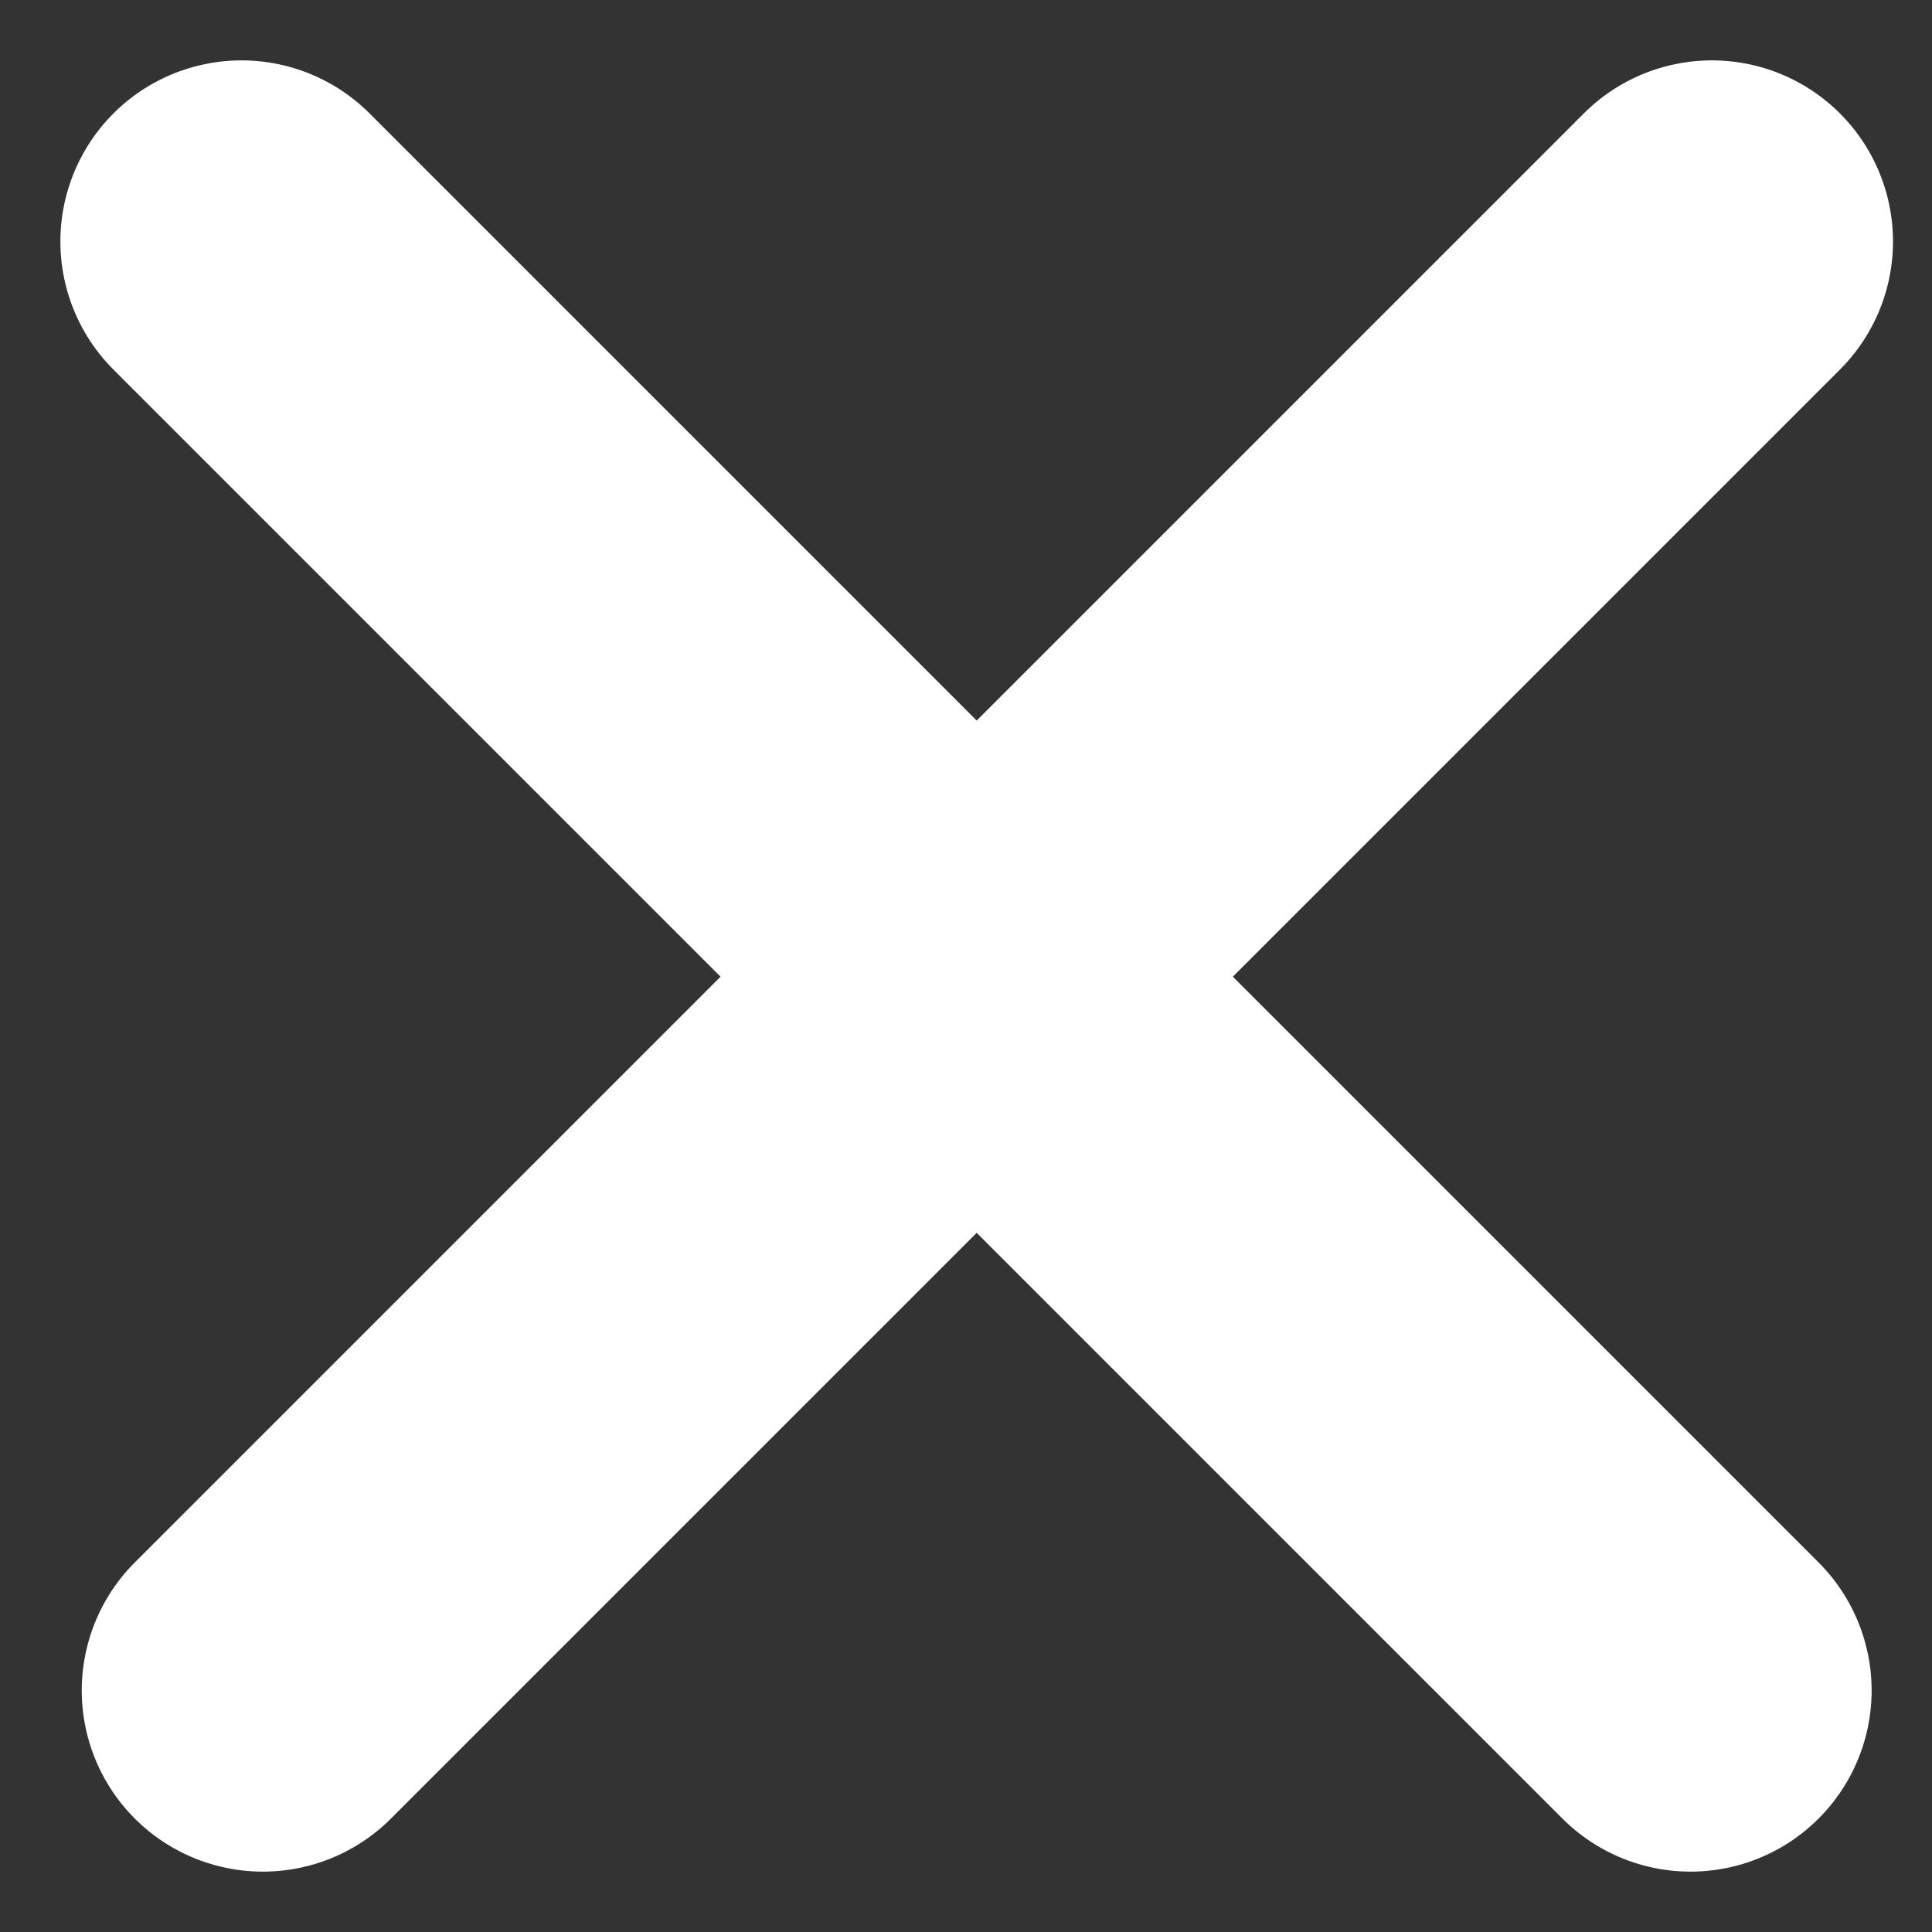
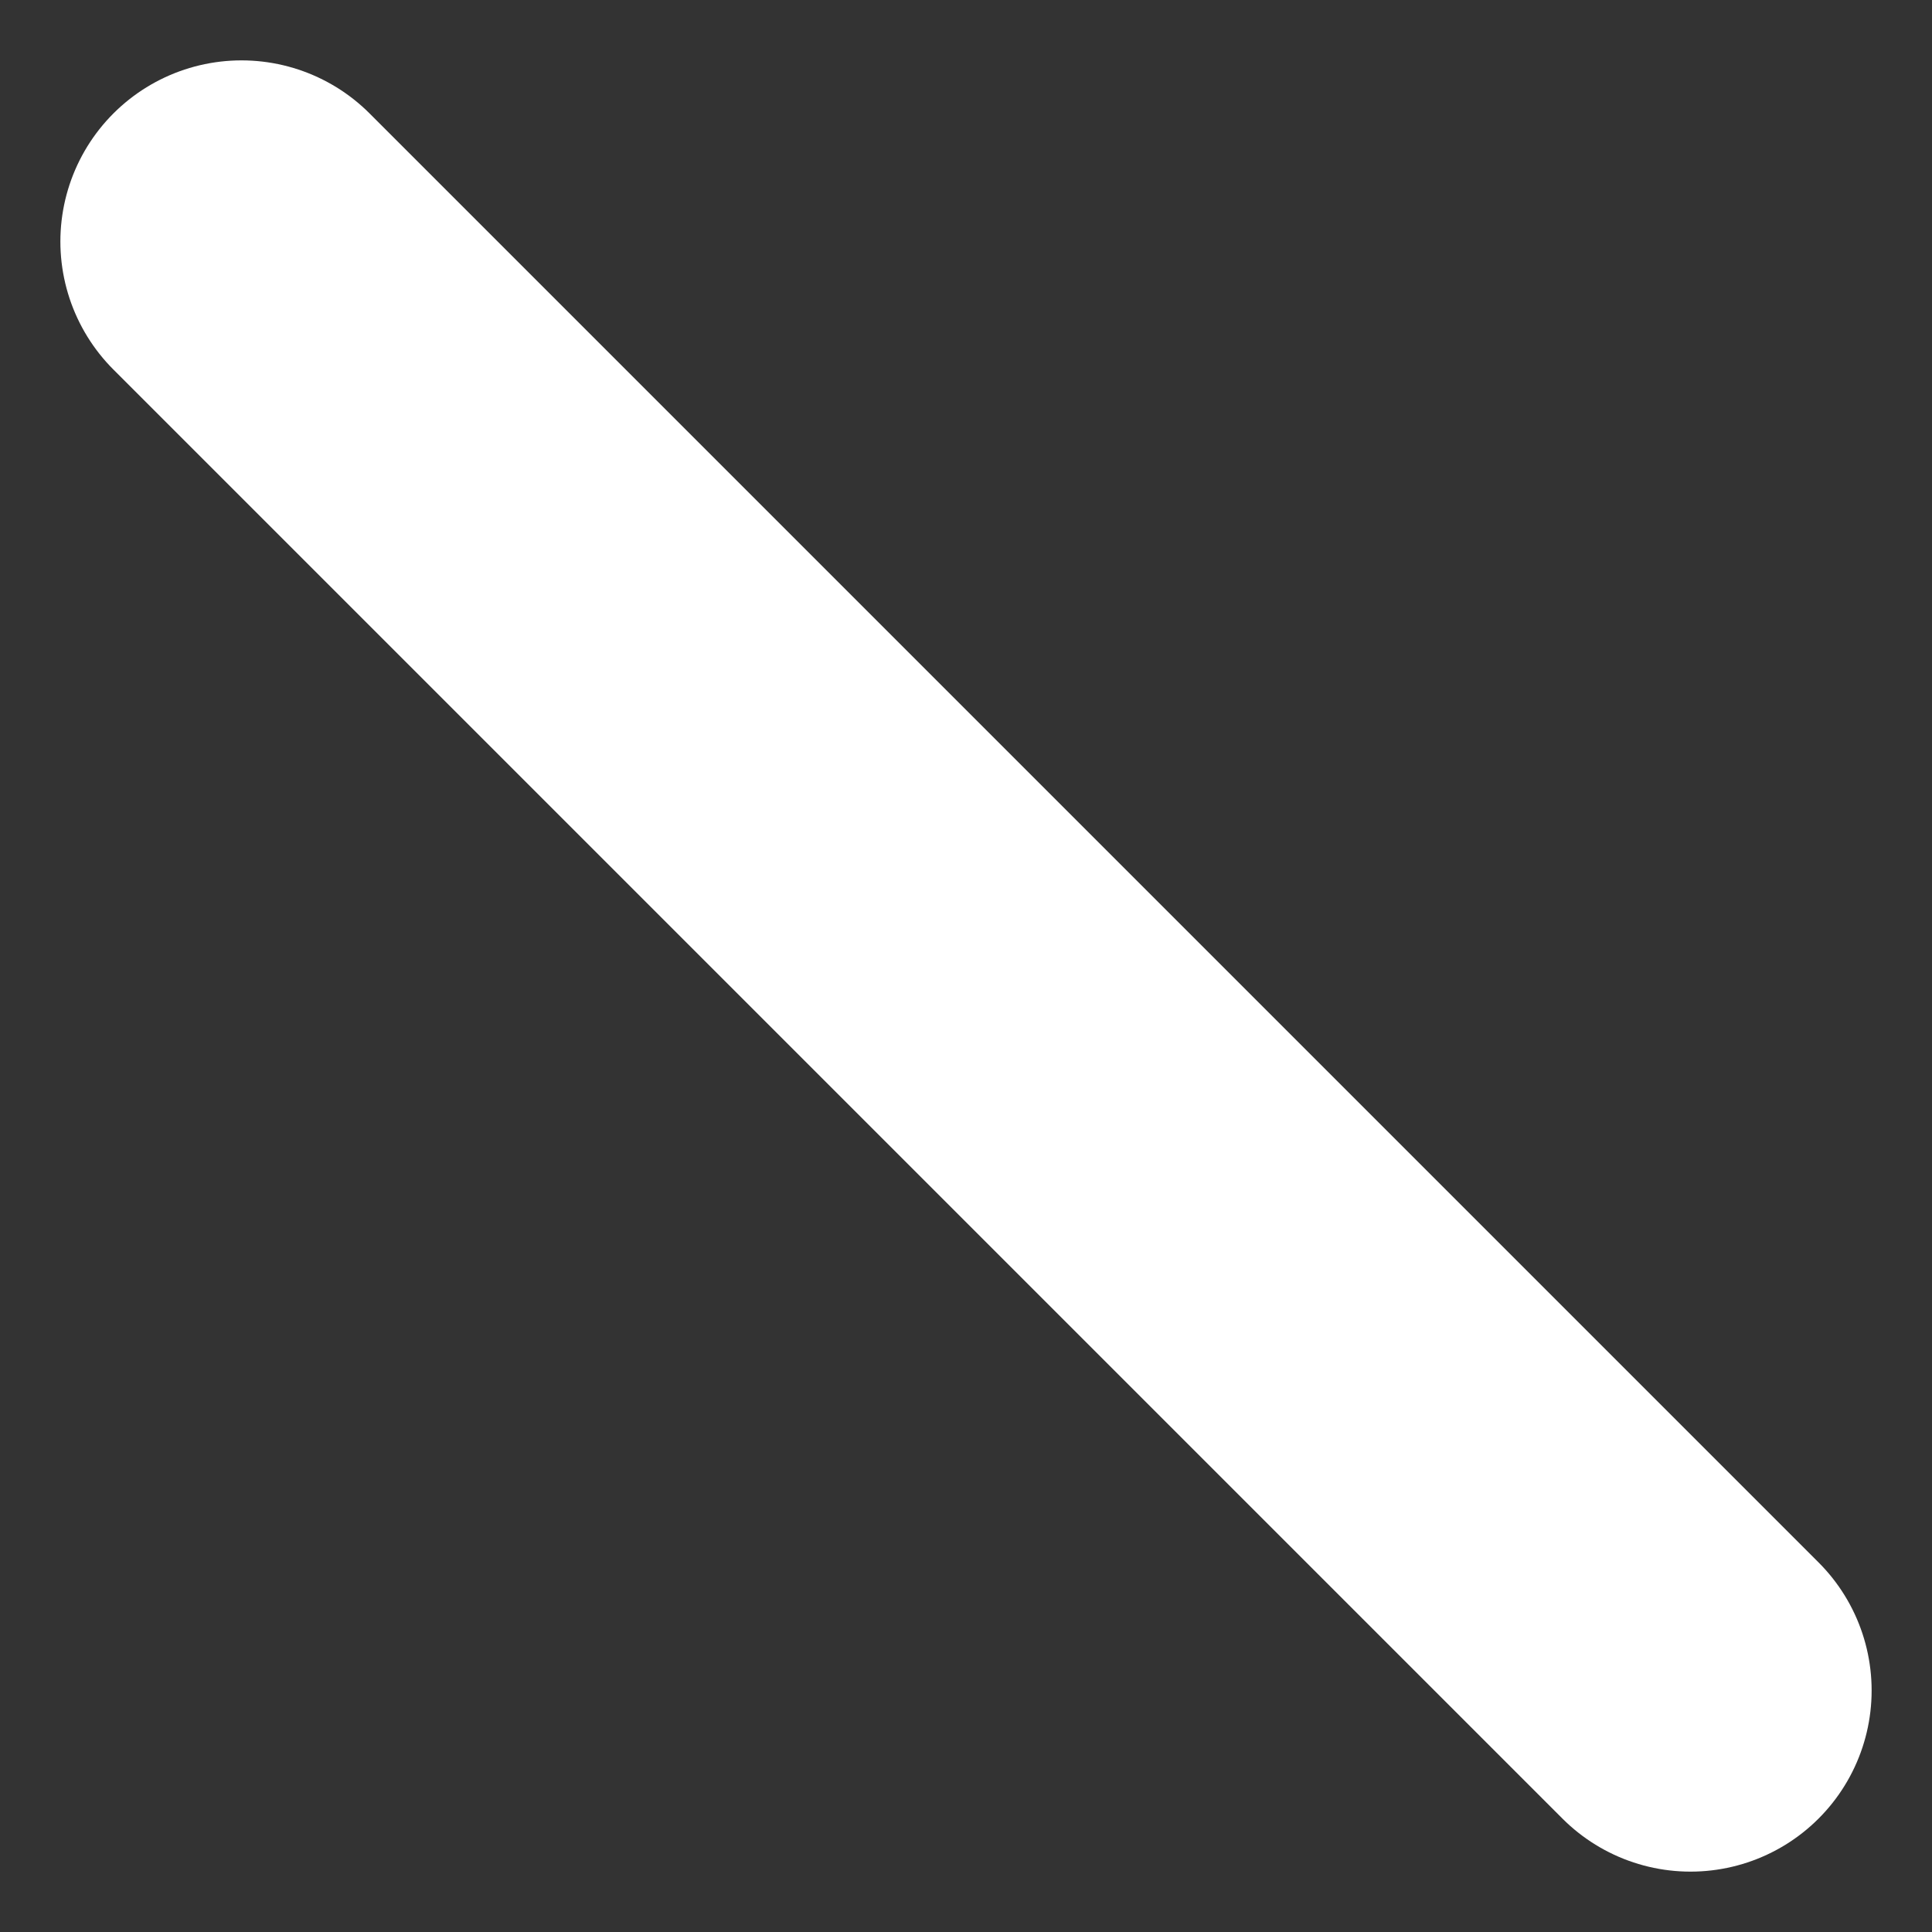
<svg xmlns="http://www.w3.org/2000/svg" width="16" height="16" viewBox="0 0 16 16" fill="none">
  <rect x="0" y="0" width="16" height="16" fill="#333333" stroke="none" />
  <path d="M2 2L14 14" stroke="white" stroke-width="3" stroke-linecap="round" stroke-linejoin="round" />
-   <path d="M14.177 2L2.177 14" stroke="white" stroke-width="3" stroke-linecap="round" stroke-linejoin="round" />
</svg>